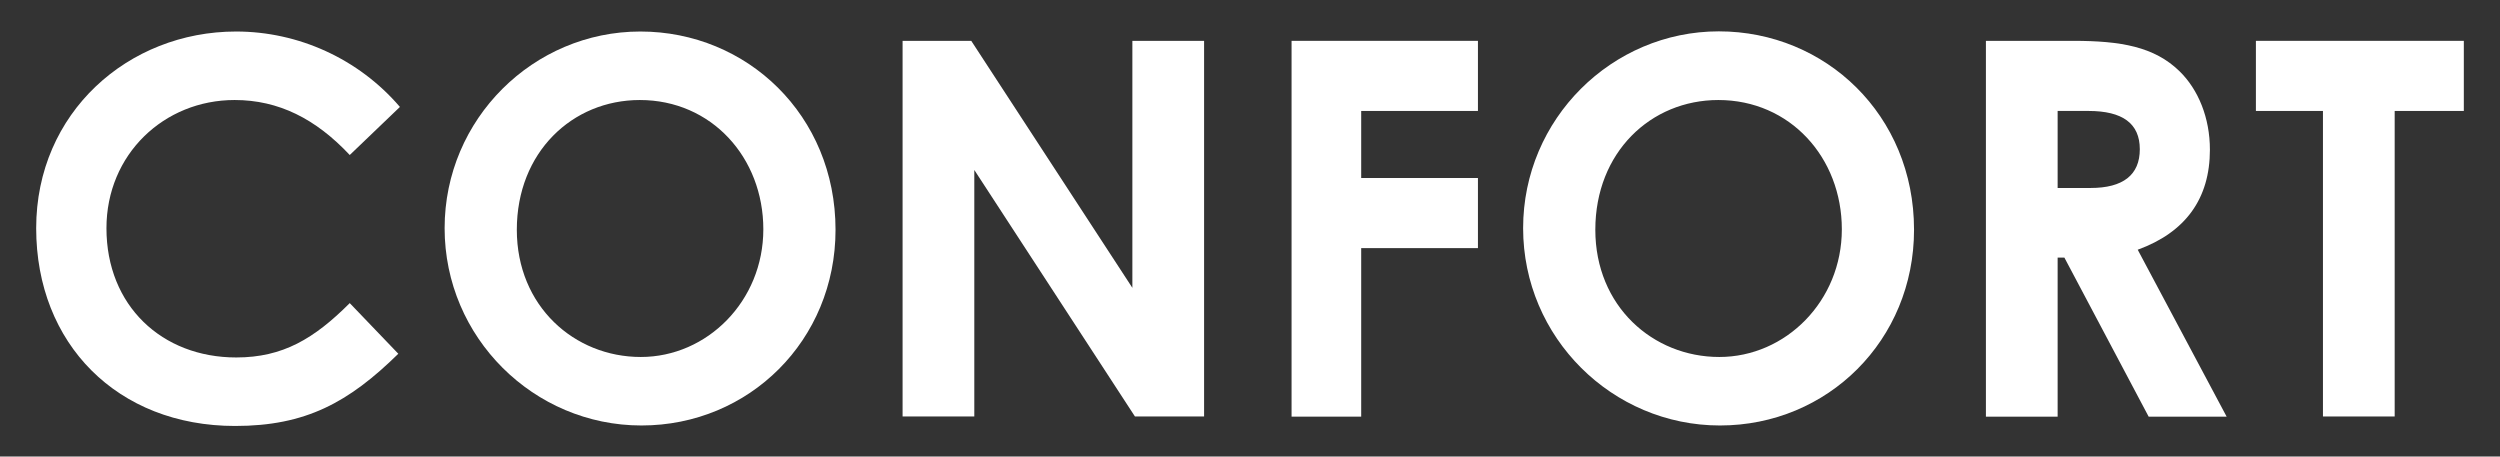
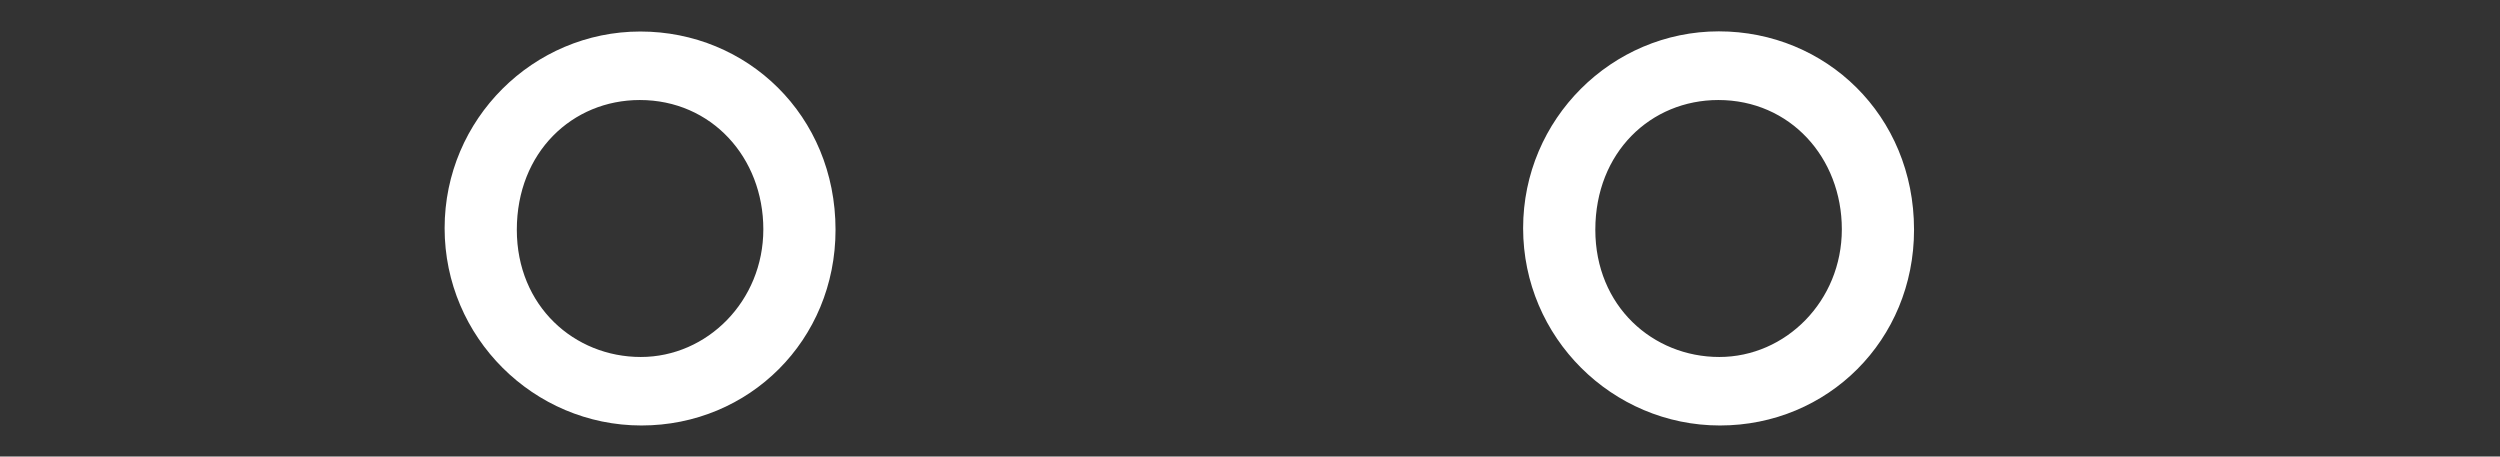
<svg xmlns="http://www.w3.org/2000/svg" id="Capa_1" data-name="Capa 1" viewBox="0 0 155.47 28.39">
  <rect x="0" y="0" width="155.47" height="28.39" fill="#333333" stroke="none" />
  <defs>
    <style>
      .cls-1 {
        fill: #fff;
        stroke-width: 0px;
      }
    </style>
  </defs>
-   <path class="cls-1" d="M24.77,22c-3.09,3.03-5.76,4.49-10.15,4.49-7.32,0-12.37-5.11-12.37-12.3S7.98,1.96,14.68,1.96c3.87,0,7.62,1.69,10.19,4.69l-3.12,2.99c-2.11-2.25-4.42-3.42-7.16-3.42-4.39,0-7.97,3.38-7.97,7.97,0,4.82,3.45,8.04,8.07,8.04,2.9,0,4.85-1.17,7.06-3.38l3.03,3.16Z" />
  <path class="cls-1" d="M51.96,14.29c0,6.87-5.37,12.17-12.07,12.17s-12.24-5.47-12.24-12.27S33.18,1.96,39.82,1.96s12.14,5.21,12.14,12.33ZM32.14,14.29c0,4.75,3.58,7.91,7.71,7.91s7.62-3.48,7.62-7.94-3.22-8.04-7.68-8.04c-4.2,0-7.65,3.25-7.65,8.07Z" />
-   <path class="cls-1" d="M56.14,2.54h4.26l10.02,15.36V2.54h4.46v23.36h-4.3l-9.99-15.33v15.33h-4.46V2.54Z" />
-   <path class="cls-1" d="M80.33,2.54h11.58v4.36h-7.26v4.17h7.26v4.36h-7.26v10.48h-4.33V2.54Z" />
  <path class="cls-1" d="M119.03,14.29c0,6.87-5.37,12.17-12.07,12.17s-12.24-5.47-12.24-12.27,5.53-12.24,12.17-12.24,12.14,5.21,12.14,12.33ZM99.21,14.29c0,4.75,3.58,7.91,7.71,7.91s7.62-3.48,7.62-7.94-3.22-8.04-7.68-8.04c-4.2,0-7.65,3.25-7.65,8.07Z" />
-   <path class="cls-1" d="M123.5,2.54h5.43c2.96,0,5.04.36,6.61,1.89,1.17,1.14,1.89,2.9,1.89,4.88,0,3.06-1.53,5.14-4.49,6.22l5.53,10.38h-4.85l-5.24-9.89h-.42v9.89h-4.46V2.54ZM127.96,11.69h2.05c2.02,0,3.06-.81,3.06-2.41s-1.07-2.38-3.19-2.38h-1.92v4.78Z" />
-   <path class="cls-1" d="M140.3,2.54h12.92v4.36h-4.3v19h-4.46V6.9h-4.17V2.54Z" />
</svg>